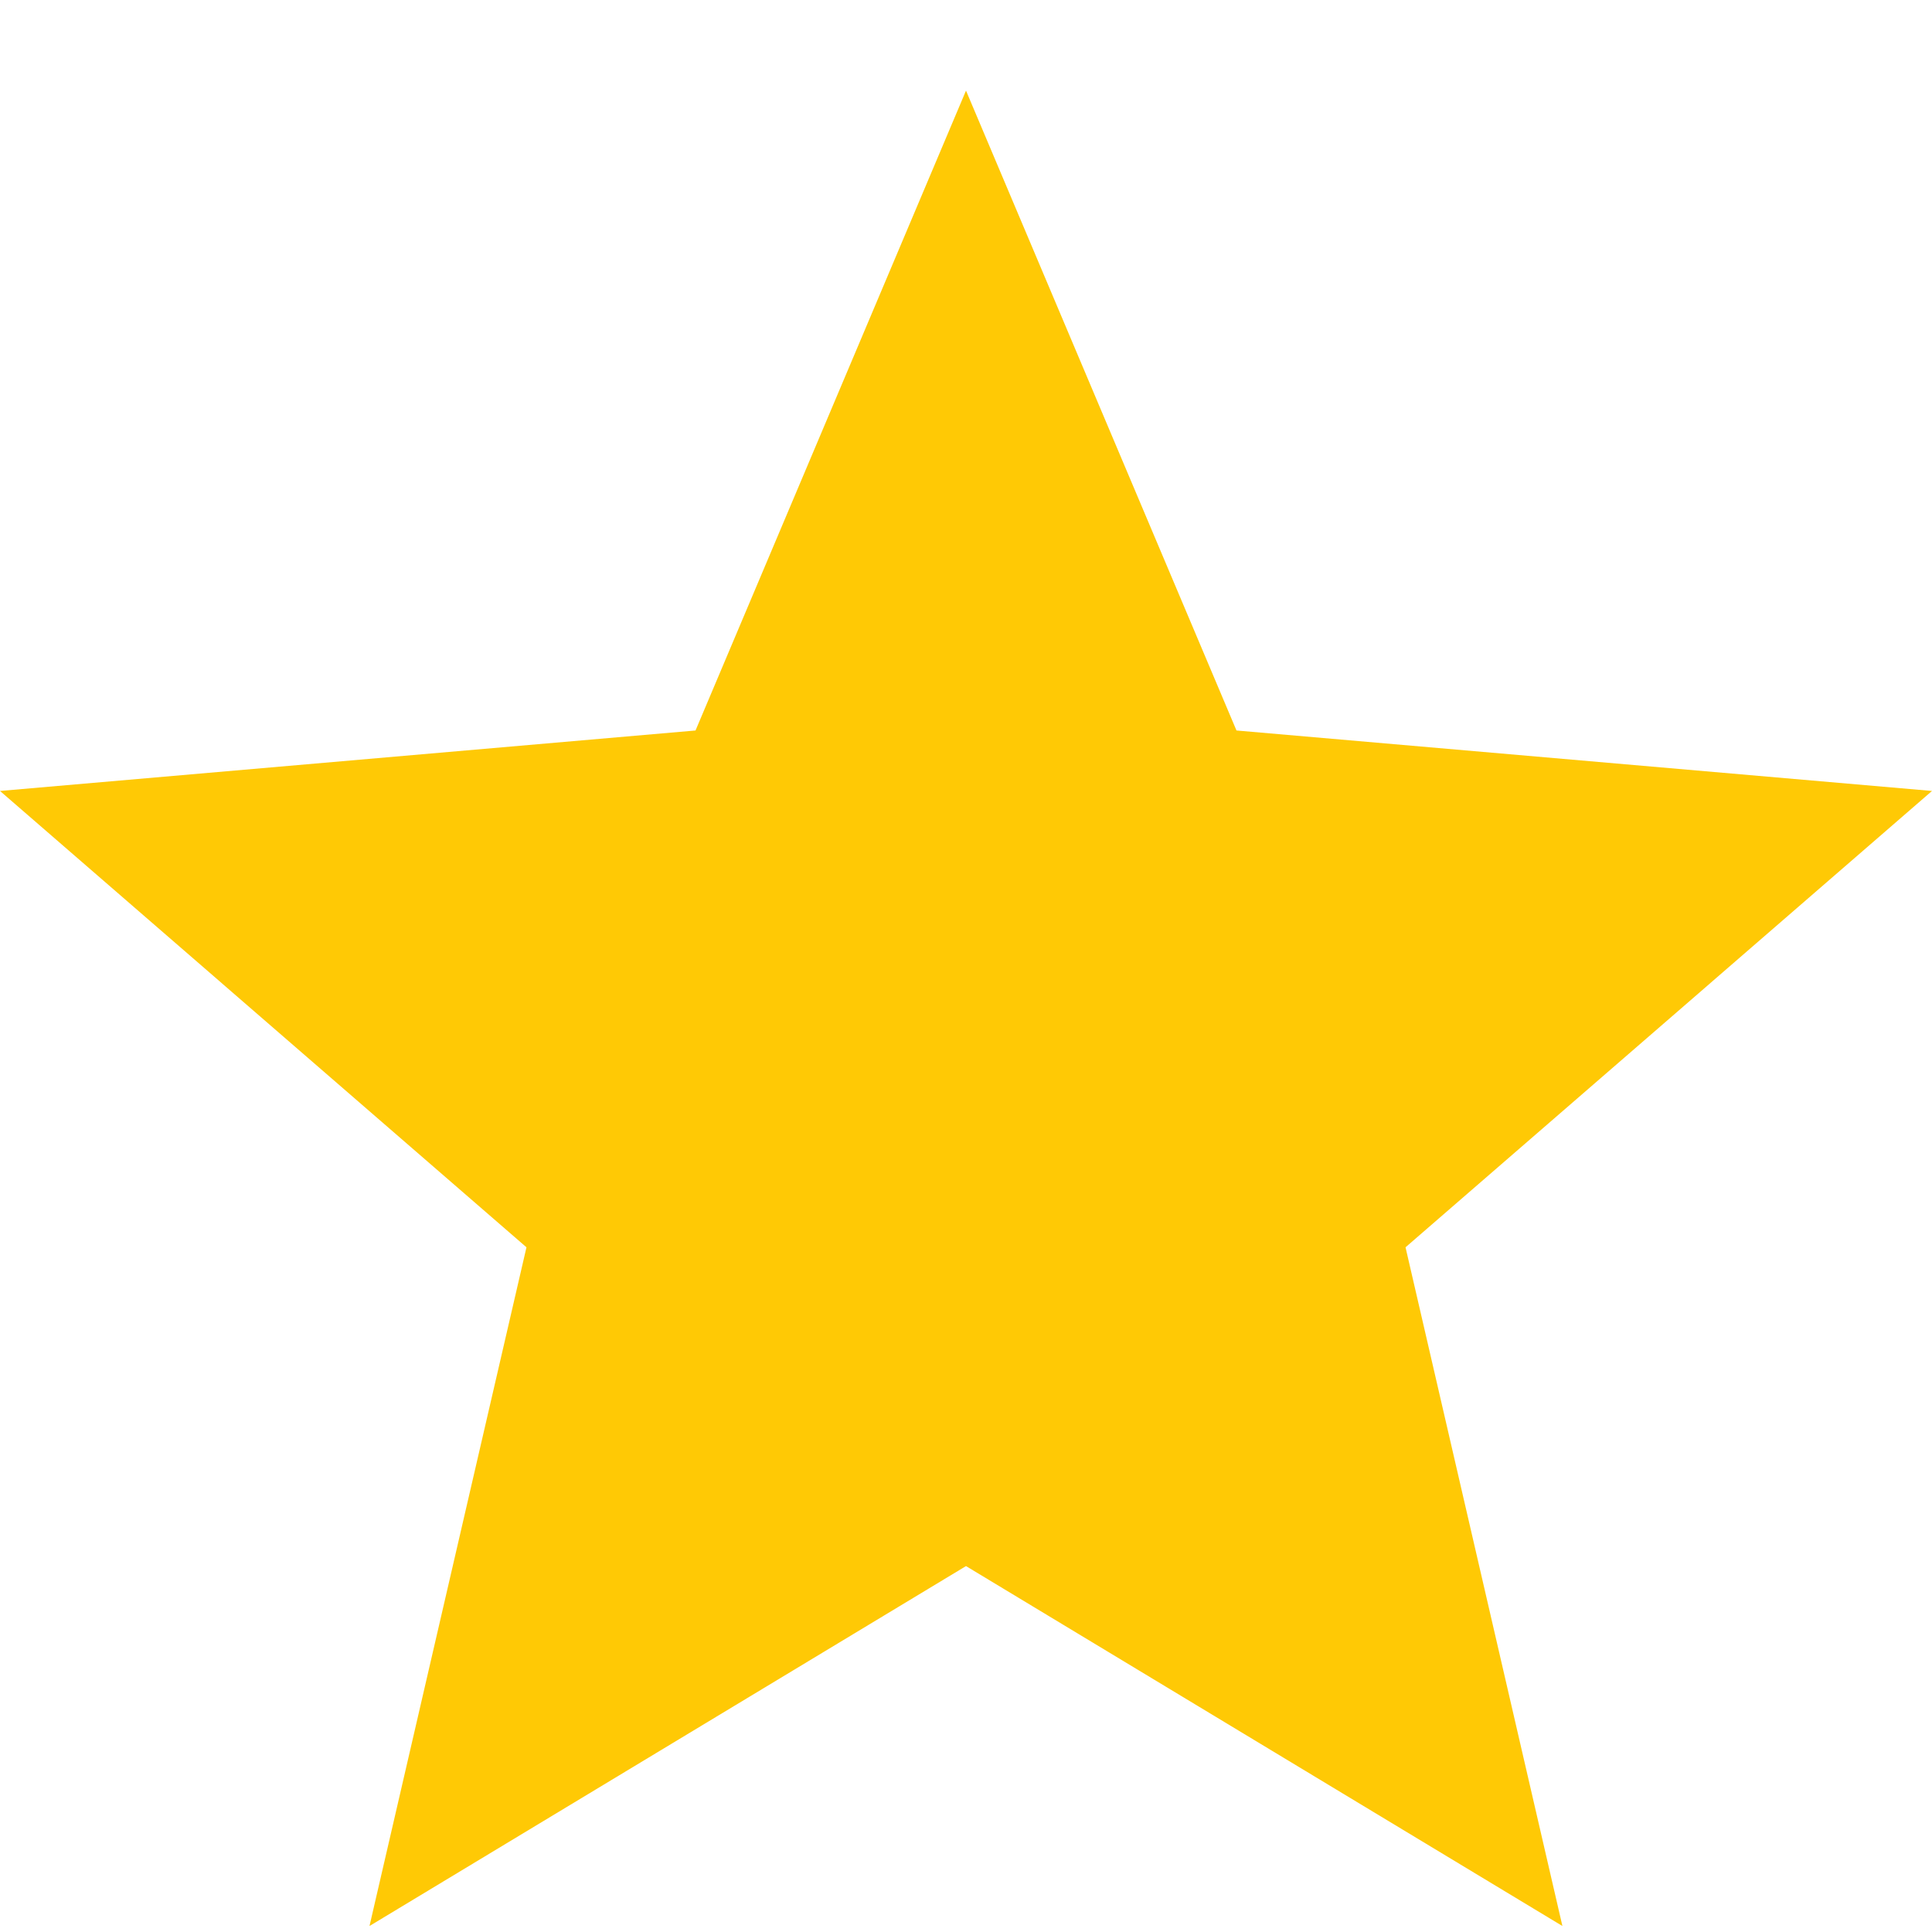
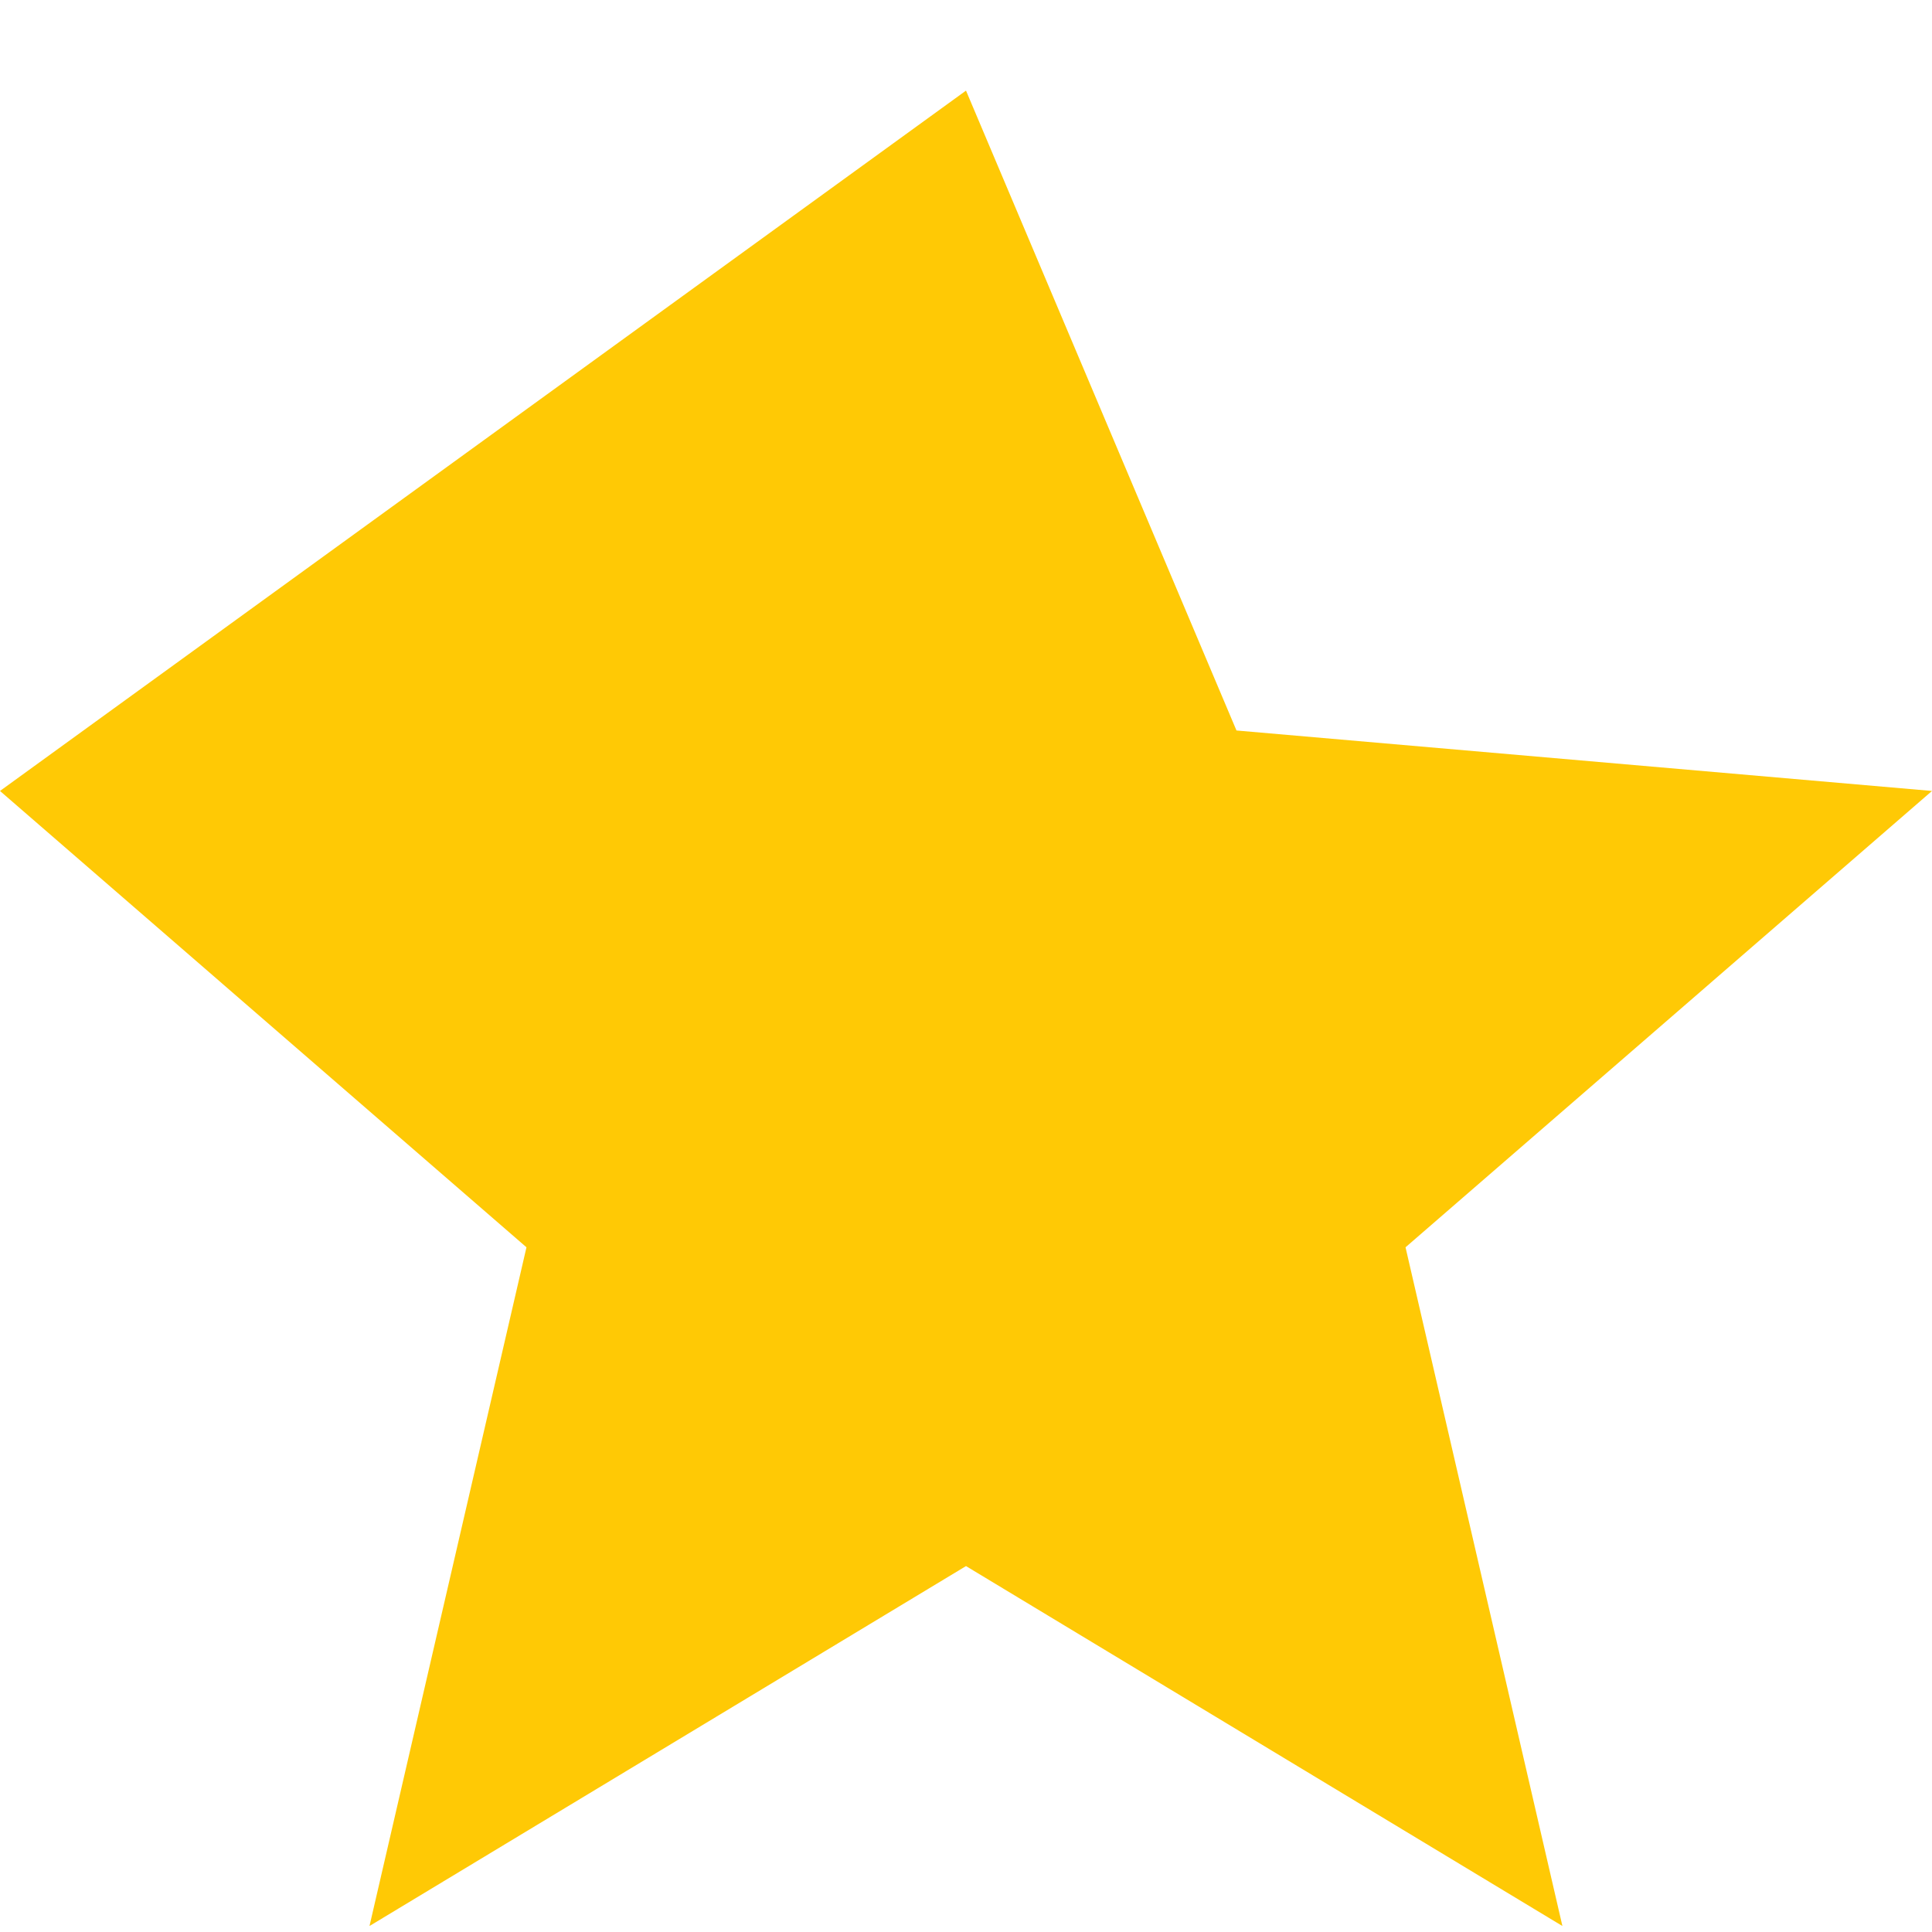
<svg xmlns="http://www.w3.org/2000/svg" width="20" height="20" viewBox="0 0 20 20" fill="none">
-   <path d="M3.825 19.938L5.45 12.912L-0 8.188L7.2 7.562L10 0.938L12.8 7.562L20 8.188L14.55 12.912L16.174 19.938L10 16.212L3.825 19.938Z" fill="#FFC905" />
+   <path d="M3.825 19.938L5.45 12.912L-0 8.188L10 0.938L12.8 7.562L20 8.188L14.55 12.912L16.174 19.938L10 16.212L3.825 19.938Z" fill="#FFC905" />
</svg>